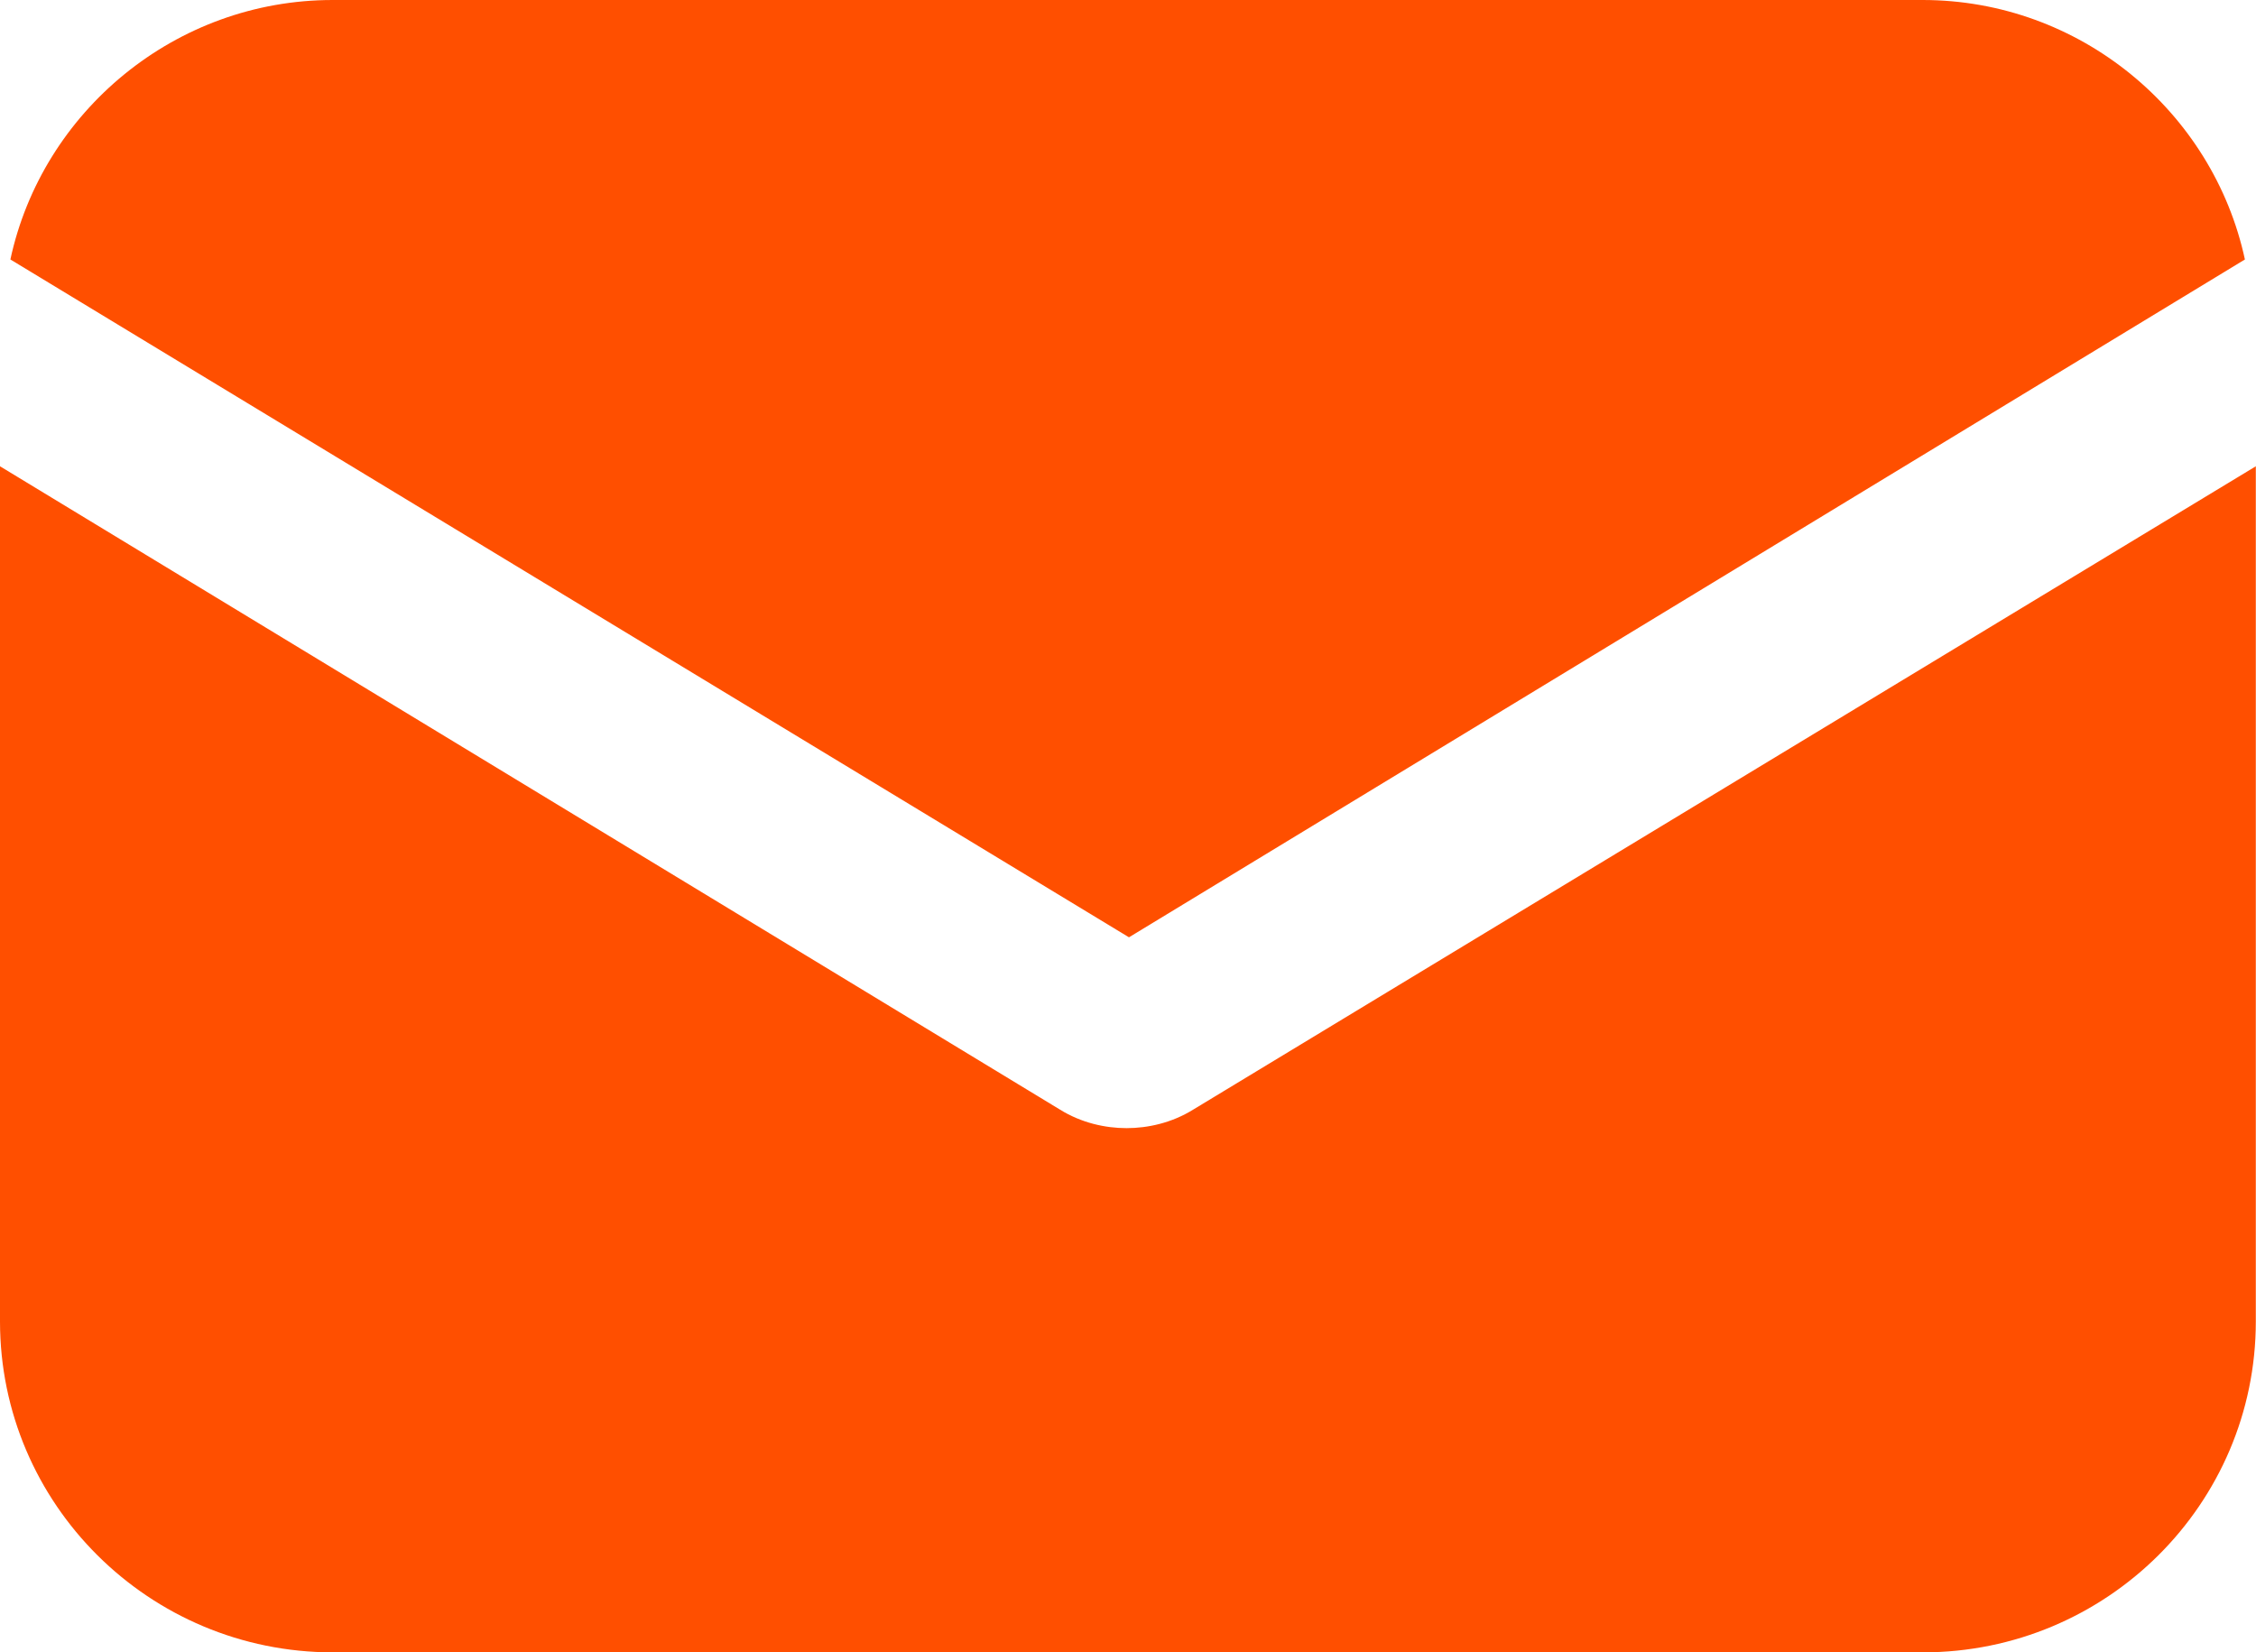
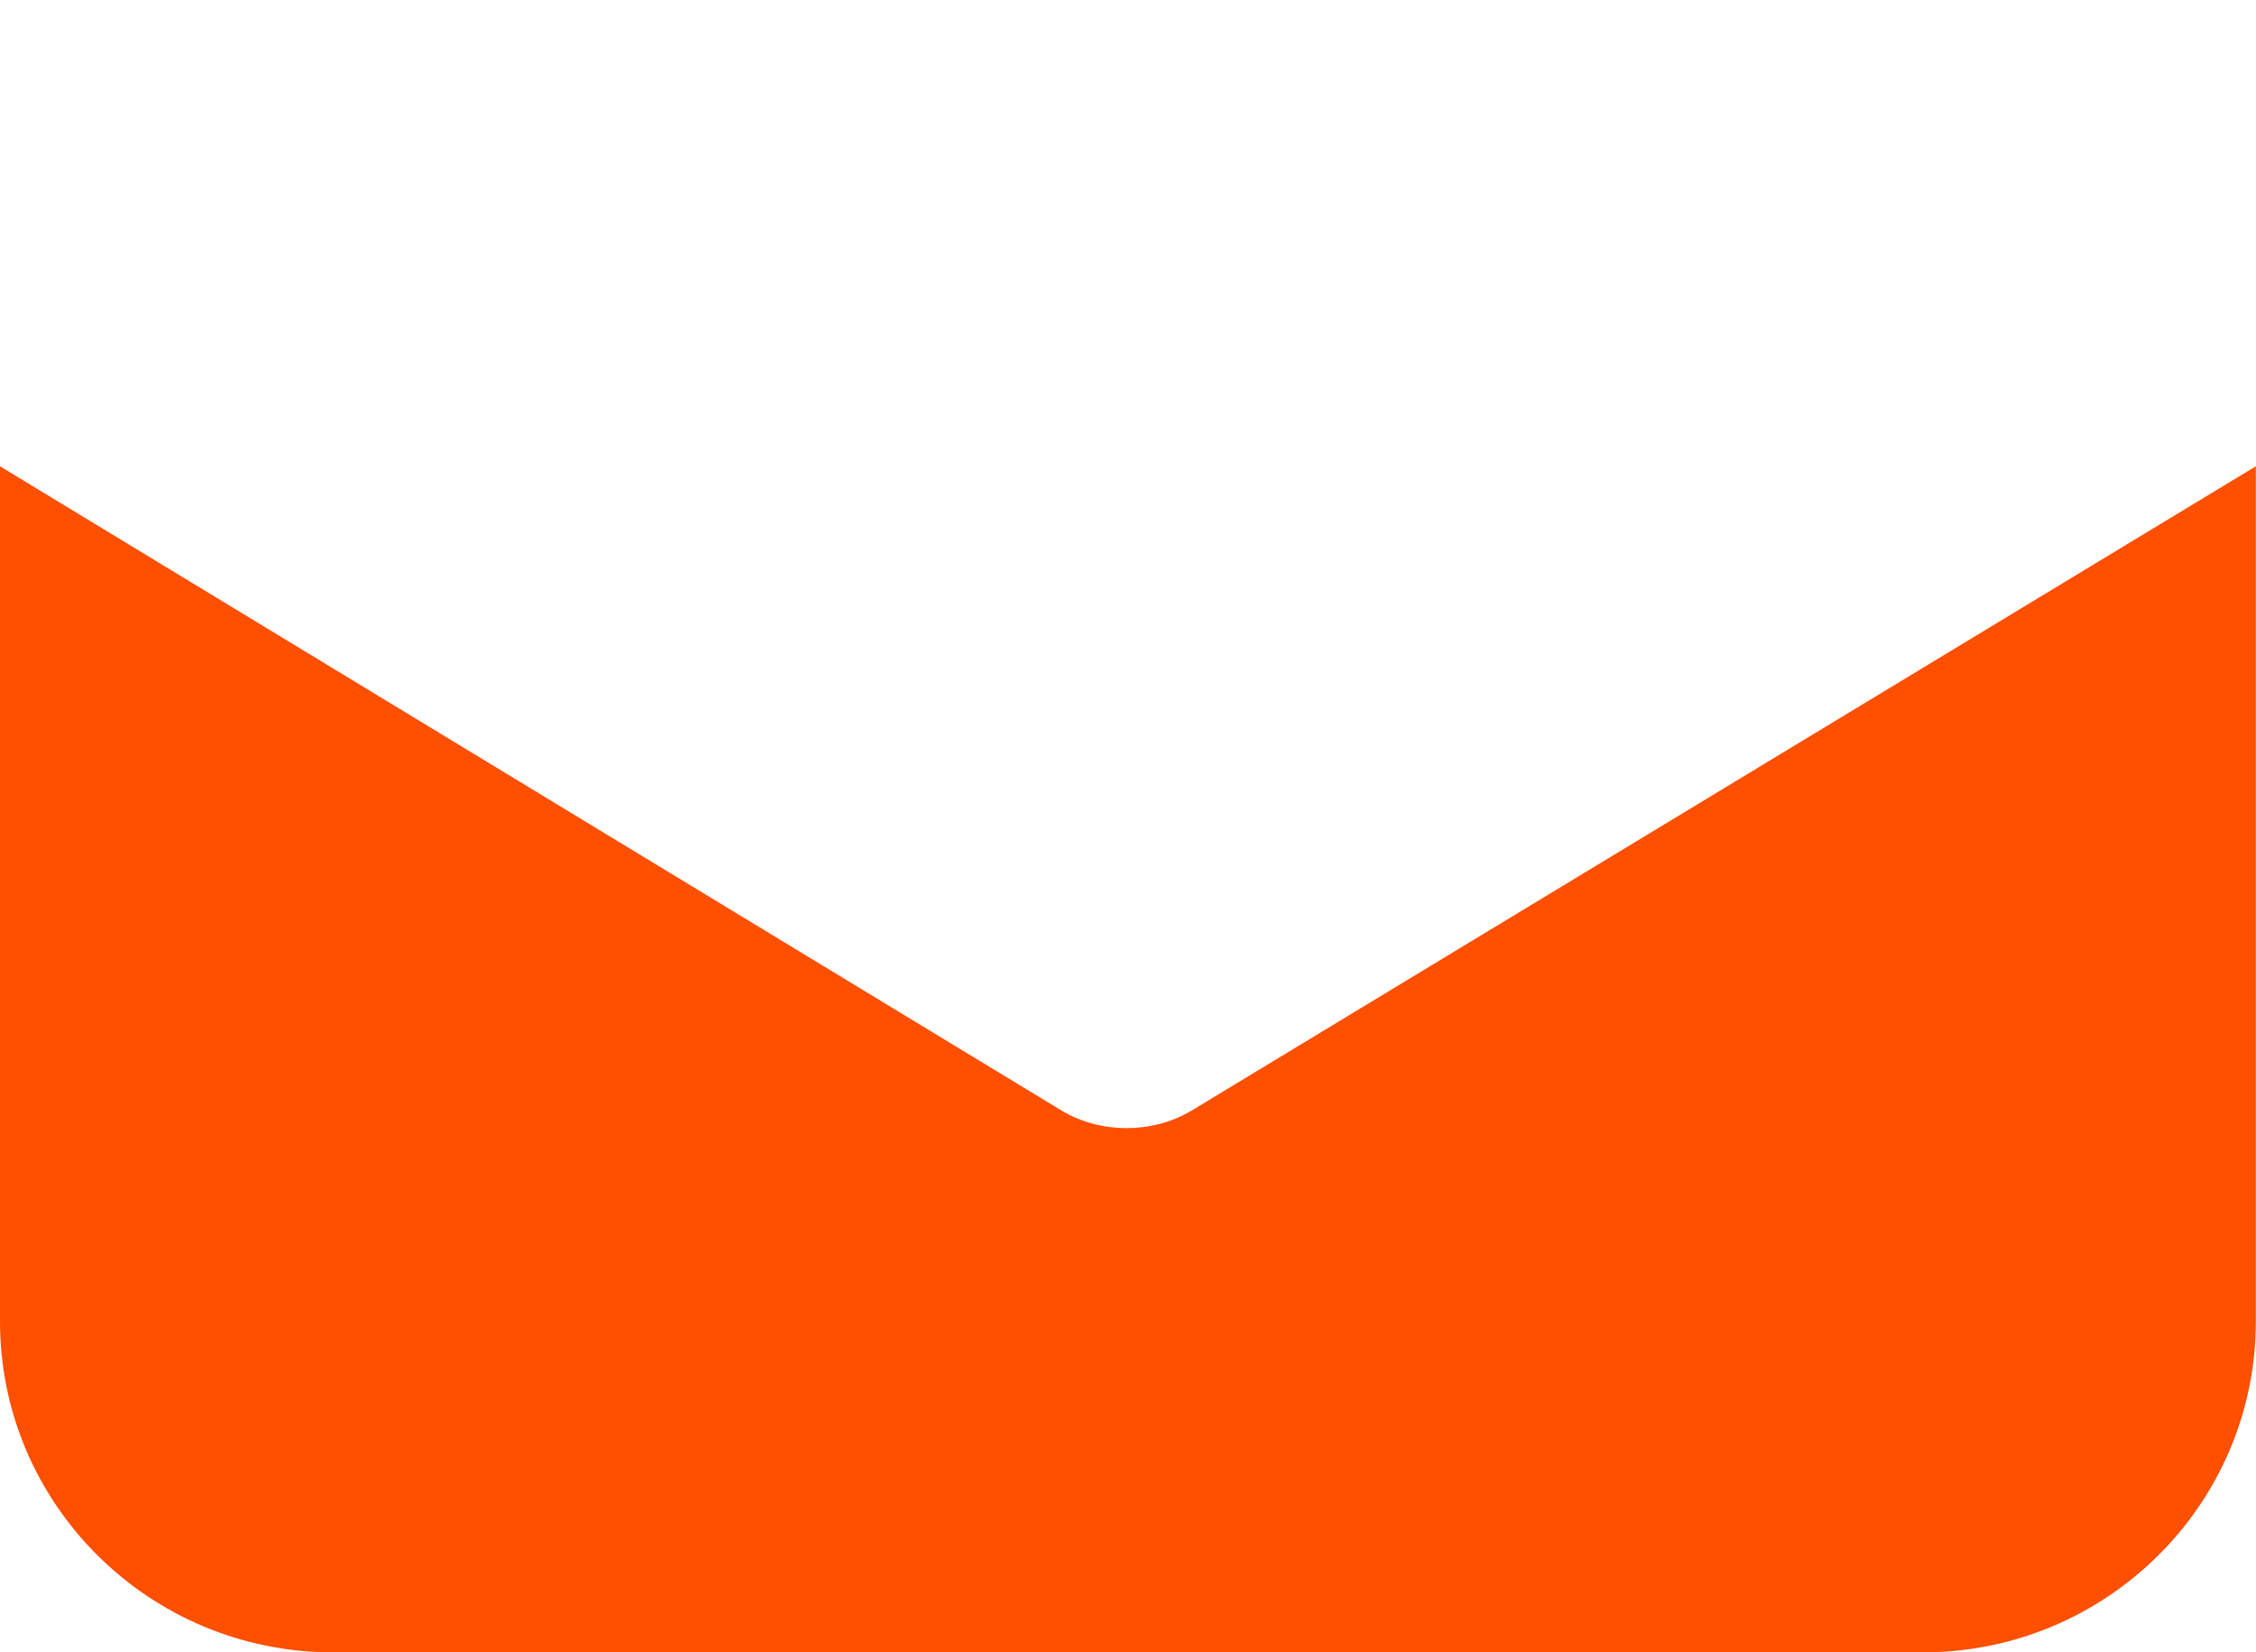
<svg xmlns="http://www.w3.org/2000/svg" width="86" height="63" viewBox="0 0 86 63" fill="none">
  <path d="M45.484 42.307C44.672 42.812 43.758 43.013 42.946 43.013C42.134 43.013 41.22 42.812 40.408 42.307L0 17.778V50.382C0 57.347 5.686 63 12.691 63H73.302C80.308 63 85.993 57.347 85.993 50.382V17.778L45.484 42.307Z" fill="#FF4F00" />
-   <path d="M73.292 0H12.681C6.69 0 1.614 4.24 0.396 9.893L43.037 35.737L85.577 9.893C84.358 4.24 79.282 0 73.292 0Z" fill="#FF4F00" />
</svg>